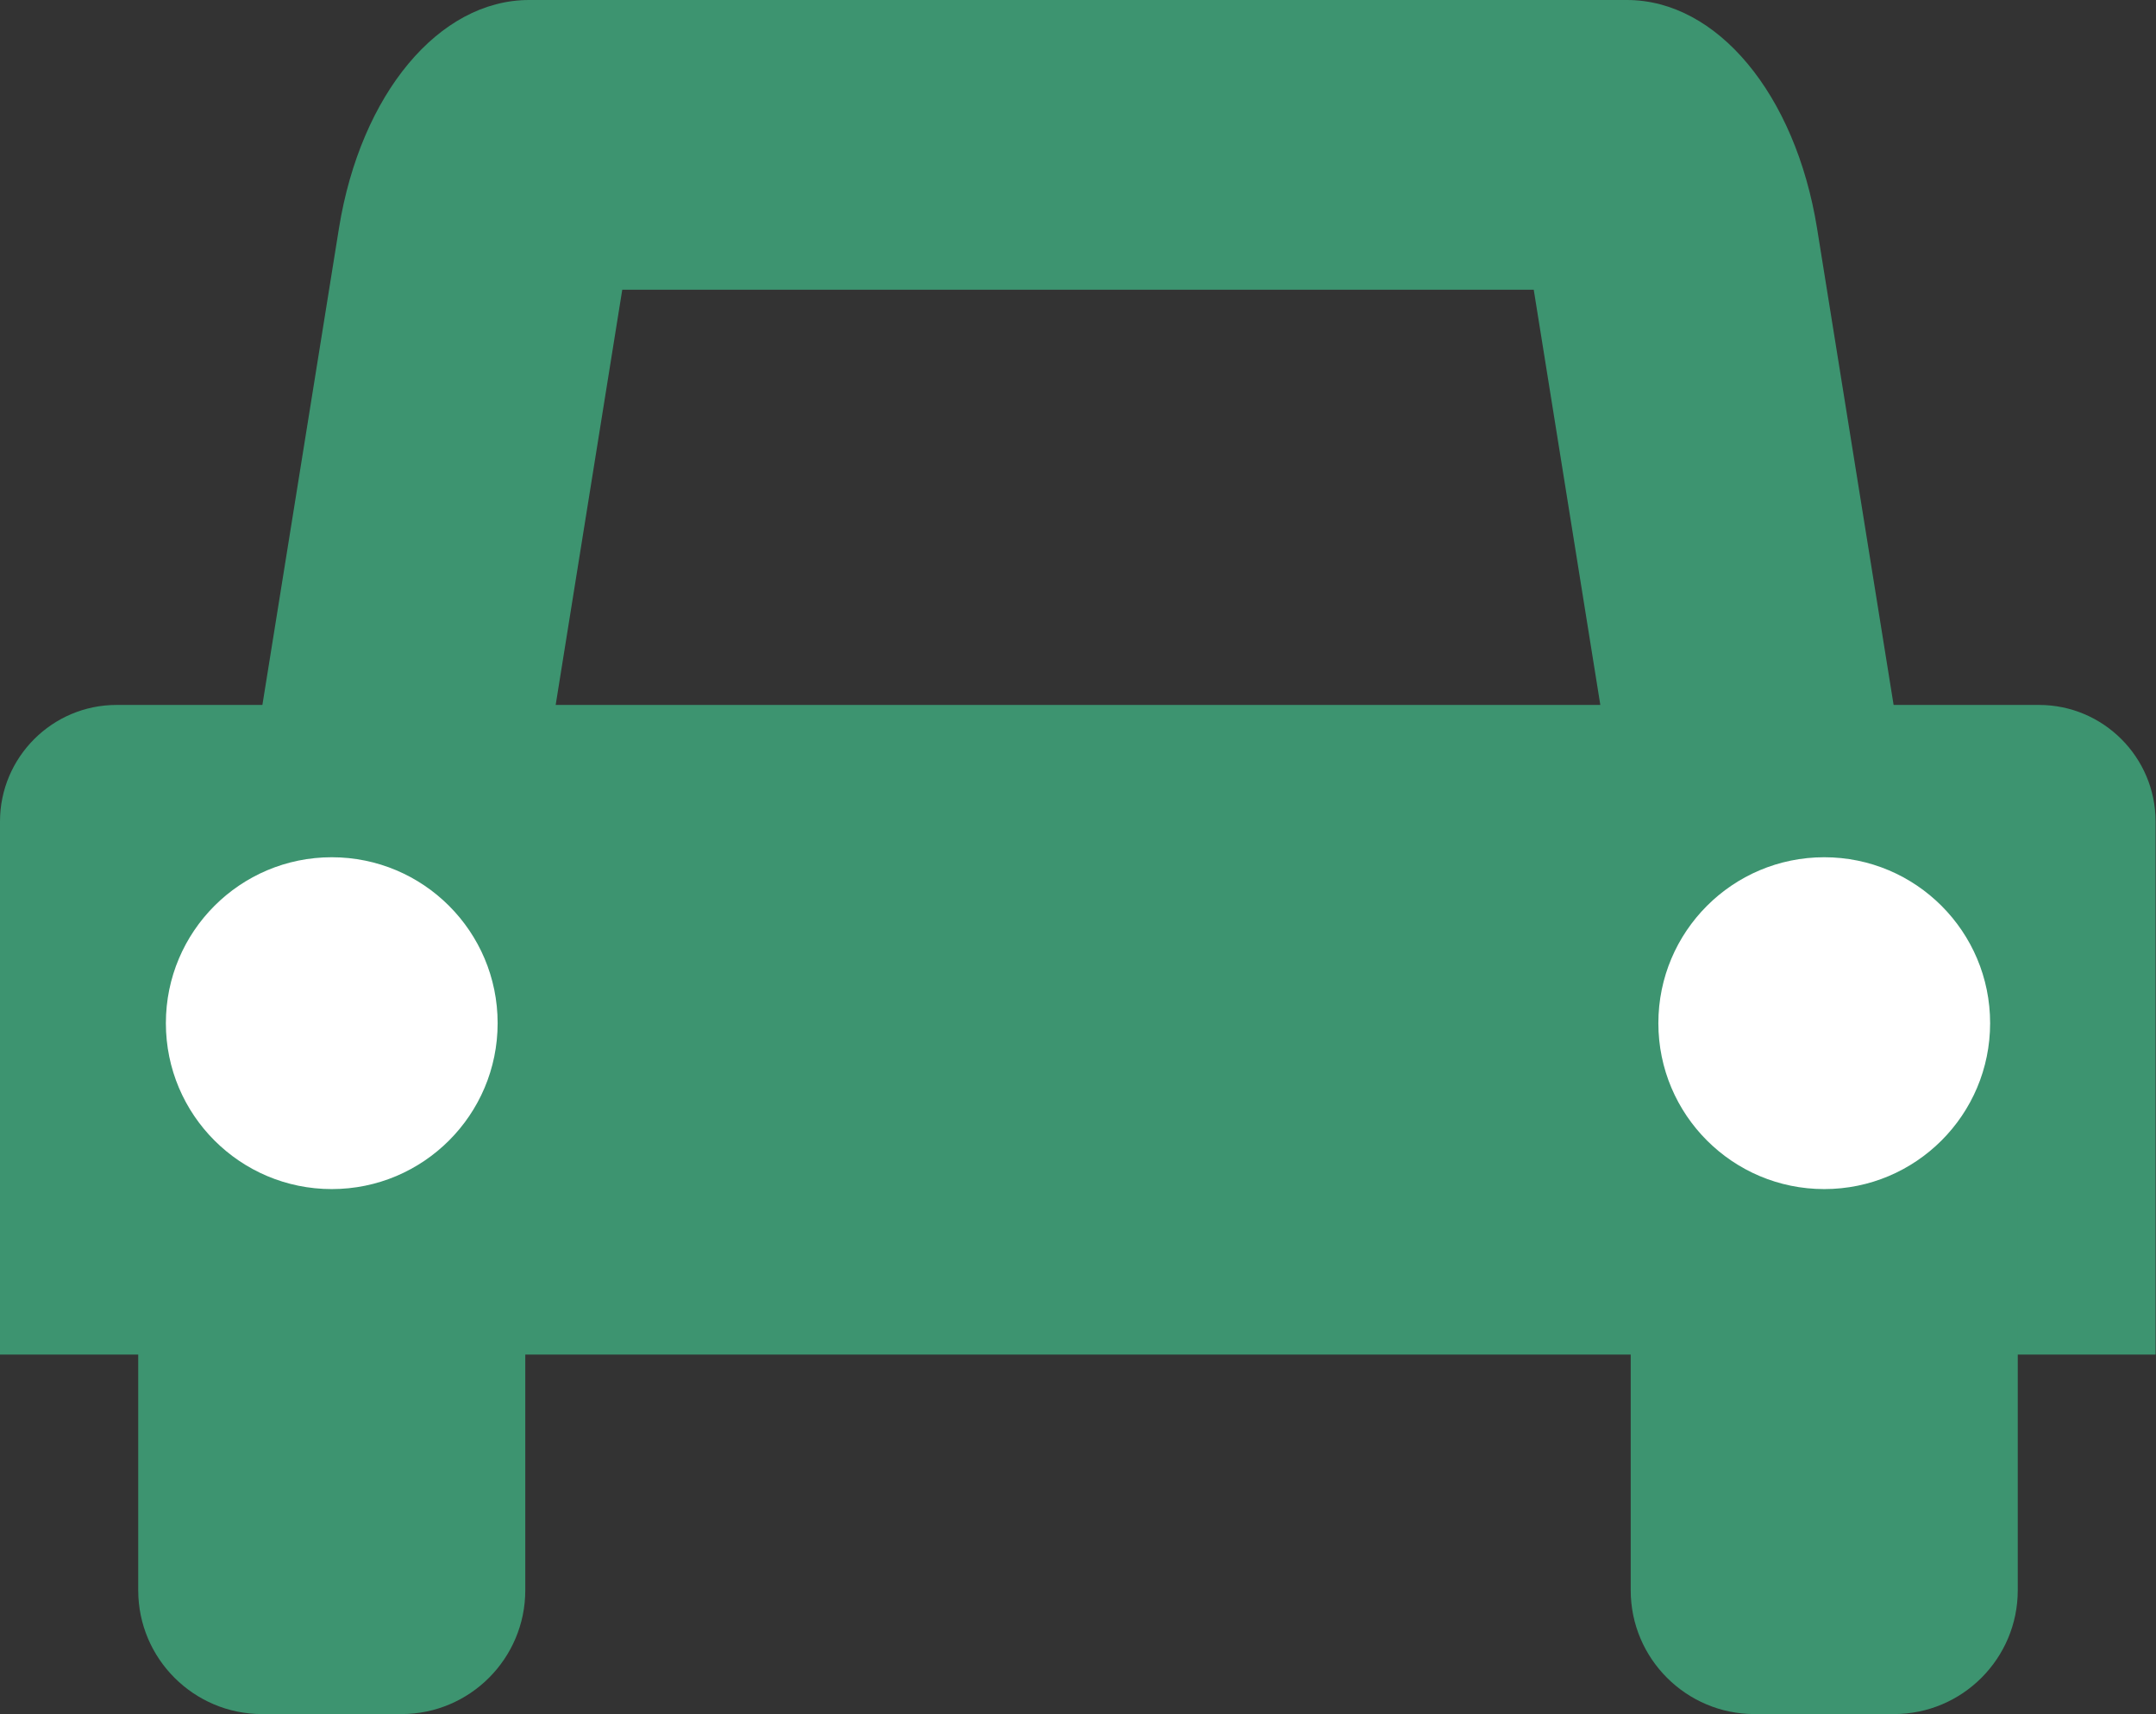
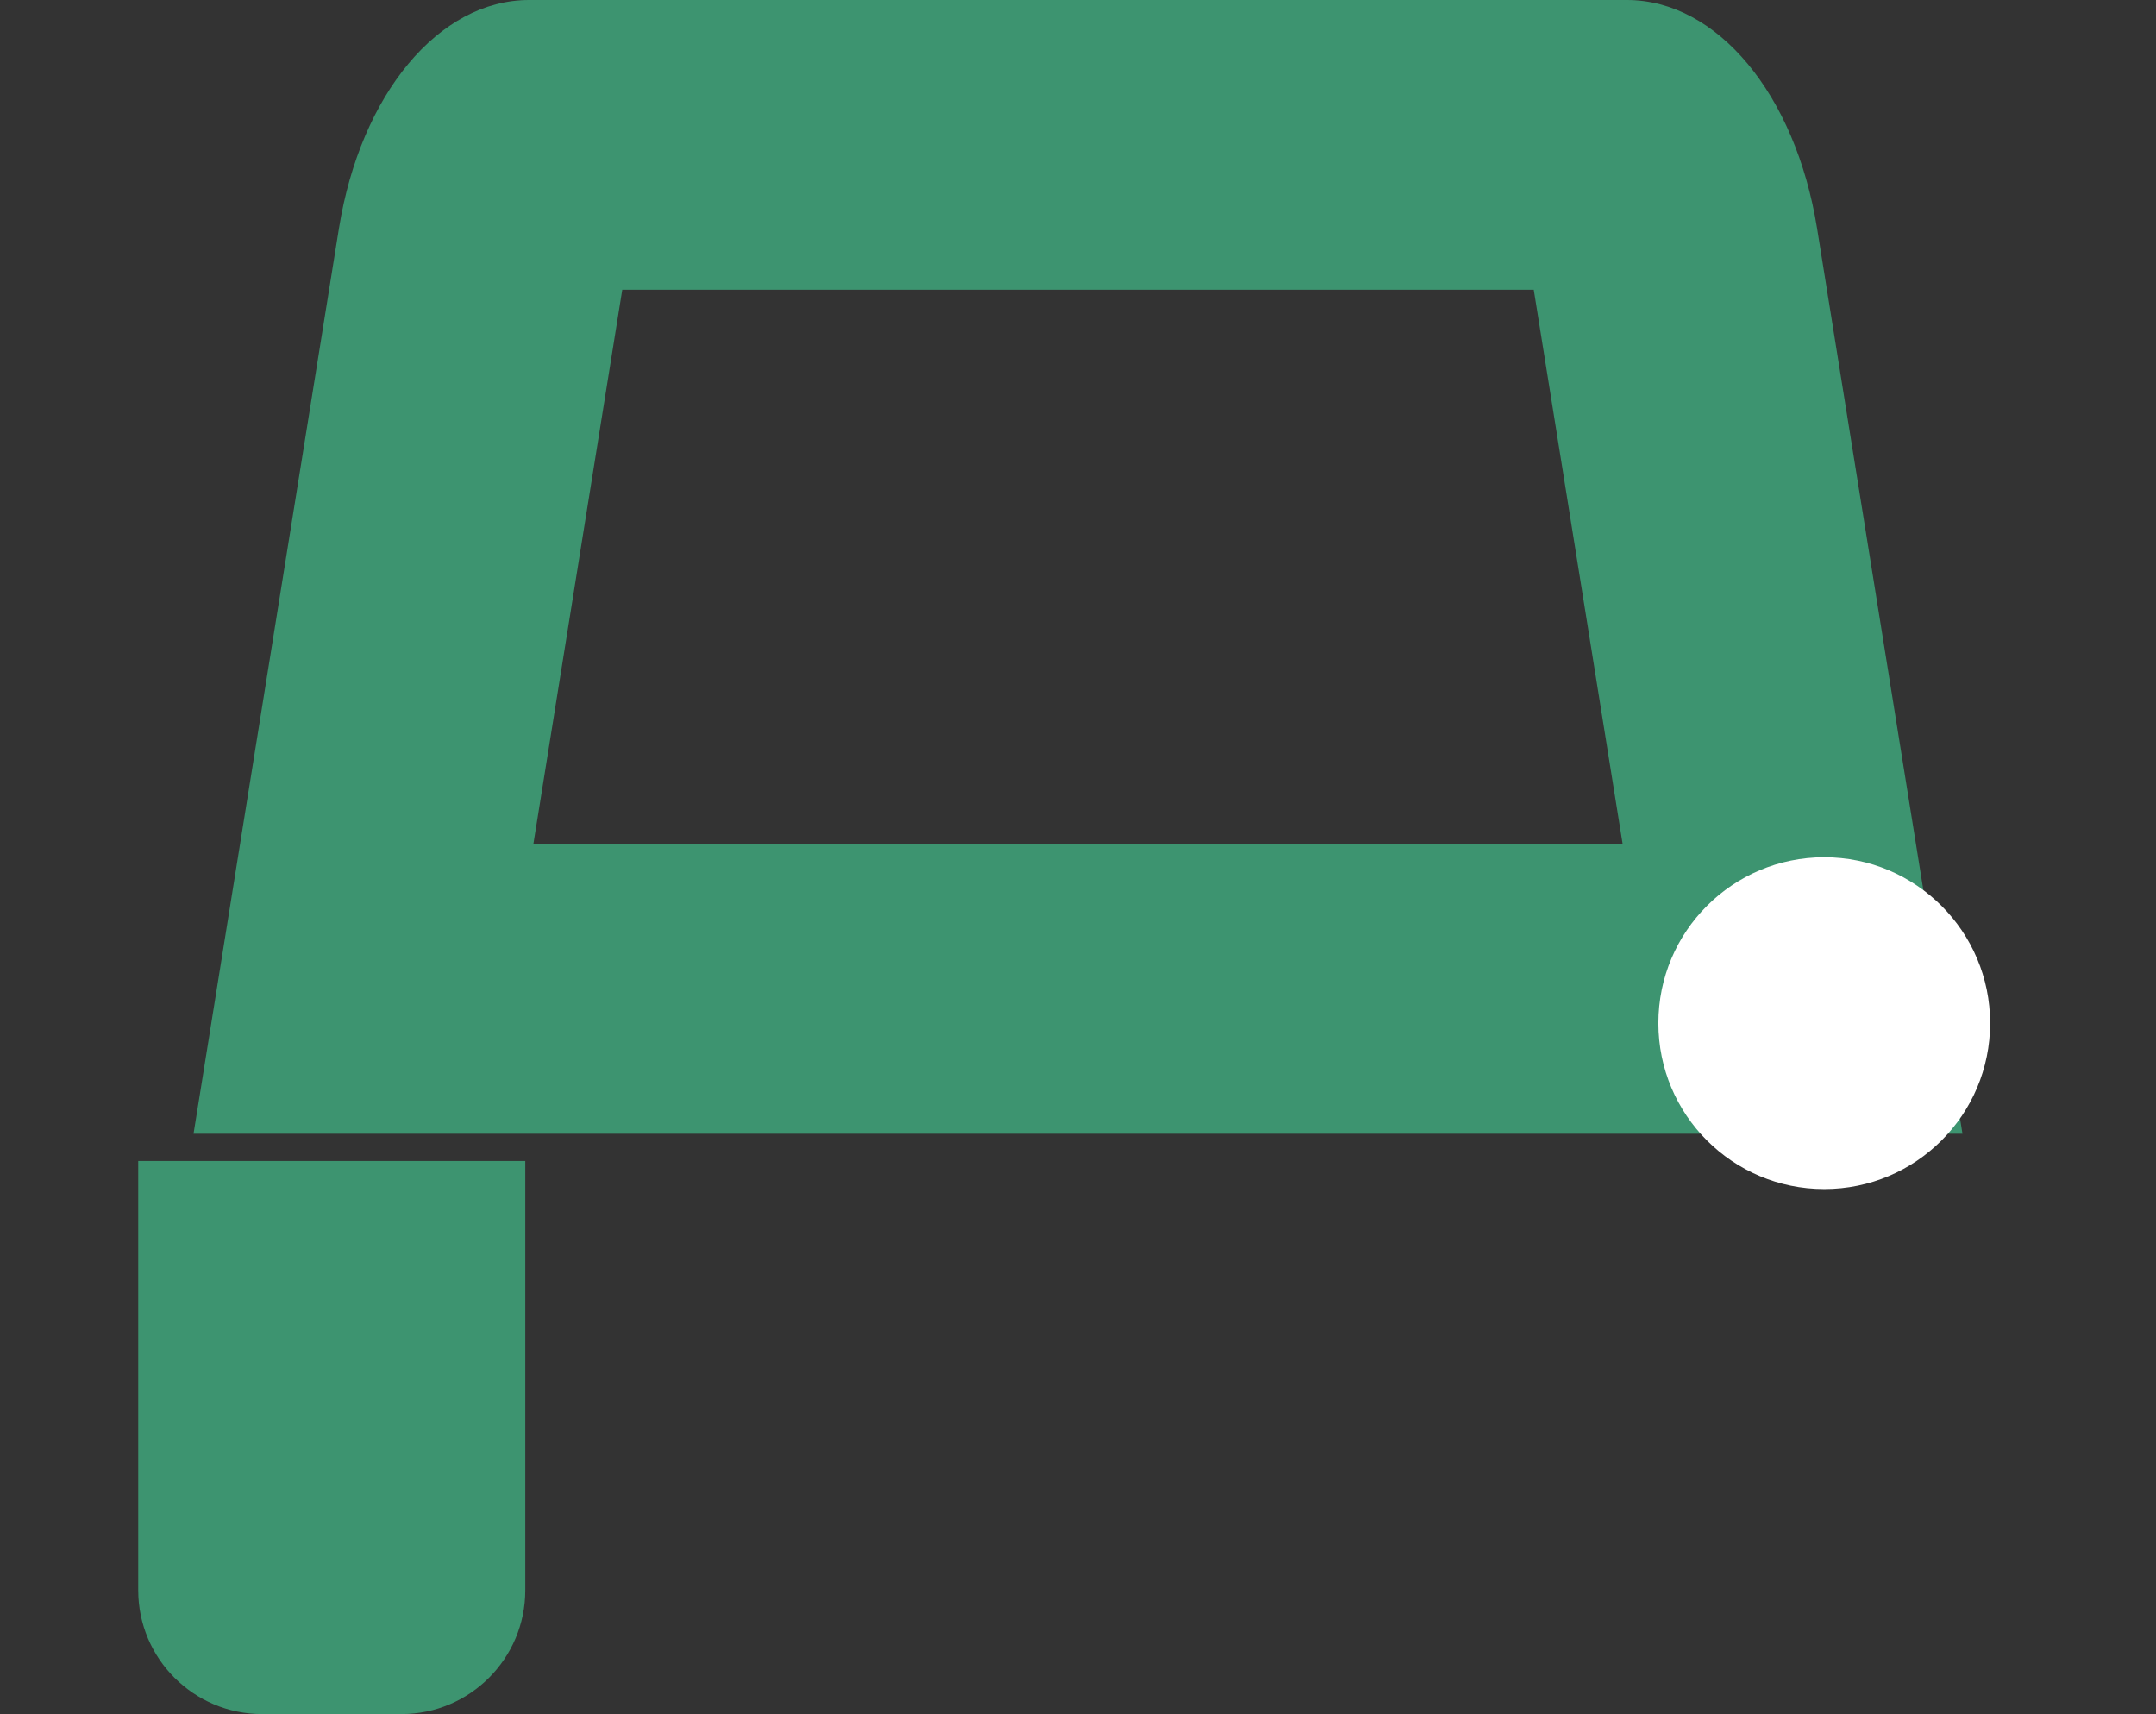
<svg xmlns="http://www.w3.org/2000/svg" id="Layer_2" data-name="Layer 2" viewBox="0 0 50.69 40.29">
  <rect x="0" y="0" width="50.69" height="40.29" fill="#333333" stroke="none" />
  <defs>
    <style>
      .cls-1 {
        fill: #fff;
      }

      .cls-2 {
        fill: #3d9470;
      }
    </style>
  </defs>
  <g id="Layer_1-2" data-name="Layer 1">
    <g>
-       <path class="cls-2" d="m2.74,16.57h45.2c1.51,0,2.74,1.23,2.74,2.74v12.53H0v-12.53c0-1.51,1.23-2.74,2.74-2.74Z" />
      <path class="cls-2" d="m3.25,27.29h9.1v10.09c0,1.6-1.3,2.91-2.91,2.91h-3.28c-1.6,0-2.91-1.3-2.91-2.91v-10.09h0Z" />
-       <path class="cls-2" d="m38.34,27.29h9.1v10.09c0,1.6-1.3,2.91-2.91,2.91h-3.28c-1.6,0-2.91-1.3-2.91-2.91v-10.09h0Z" />
      <path class="cls-2" d="m36.06,6.81l2.09,13.03H12.54l2.09-13.03h21.43m2.19-6.81H12.44c-2.12,0-3.96,2.21-4.47,5.36l-3.42,21.29h41.59l-3.42-21.29c-.51-3.15-2.35-5.36-4.47-5.36h0Z" />
-       <circle class="cls-1" cx="7.8" cy="24.05" r="3.9" />
      <circle class="cls-1" cx="42.89" cy="24.05" r="3.9" />
    </g>
  </g>
</svg>